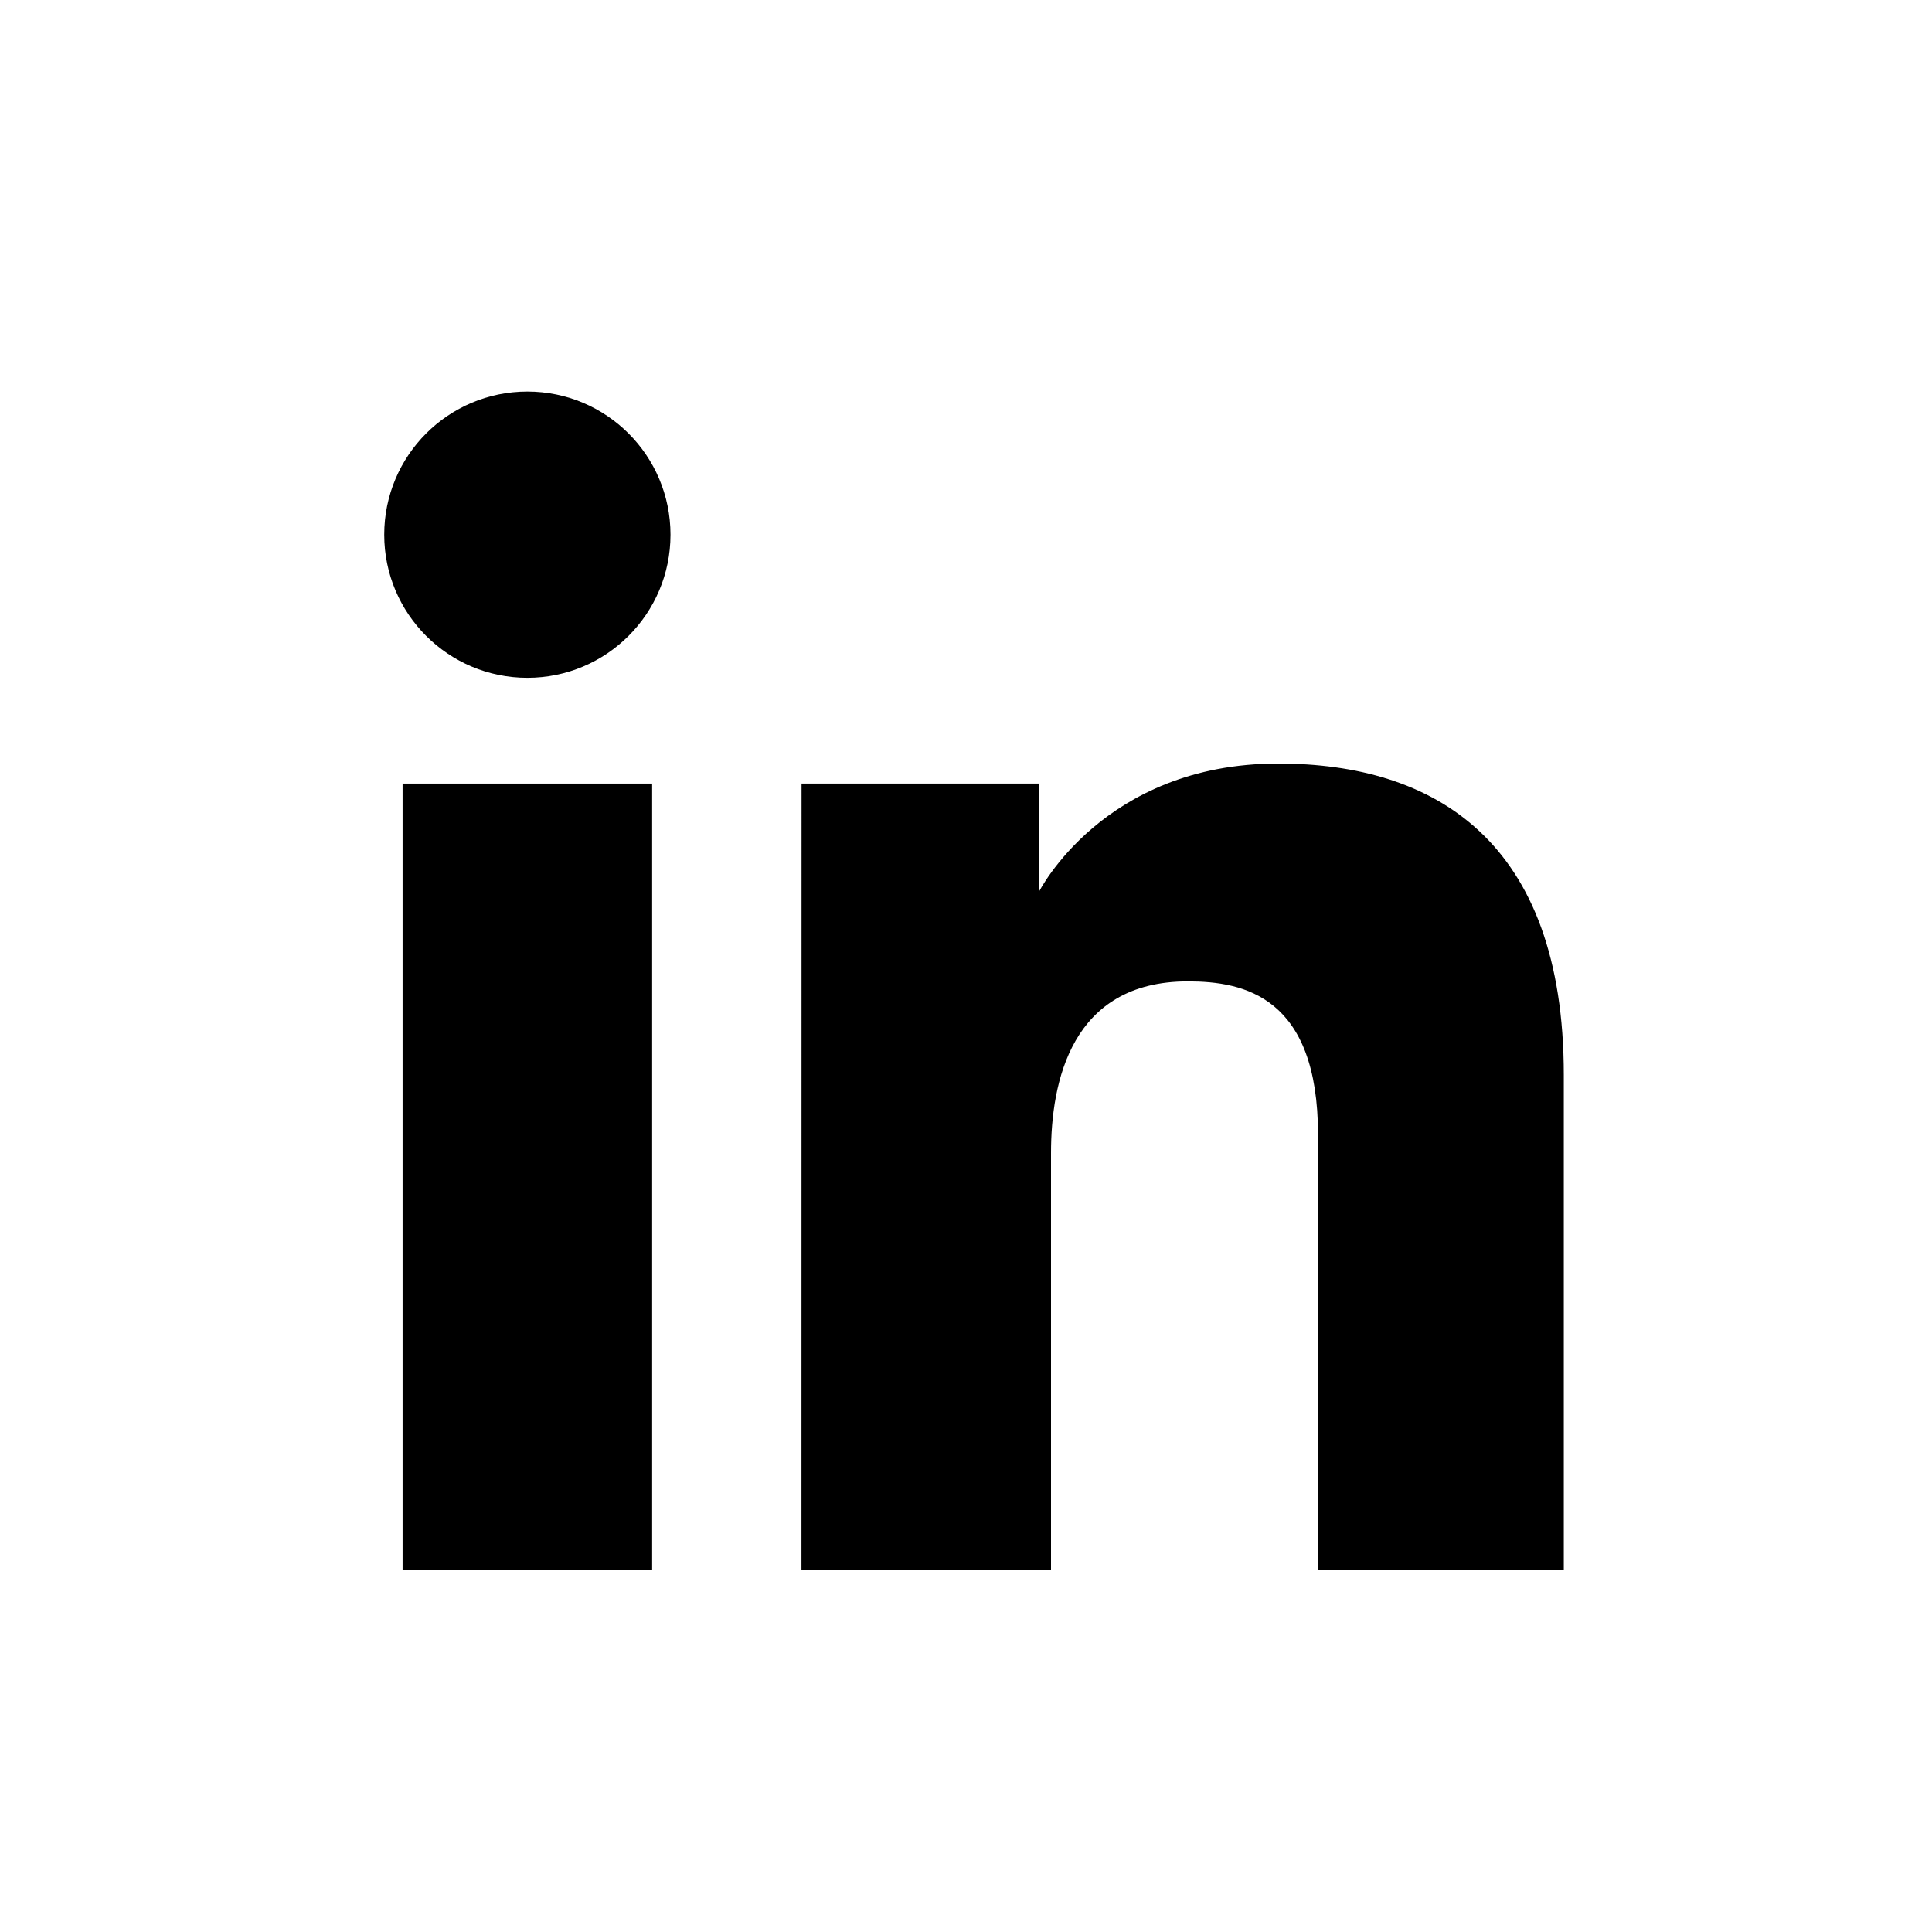
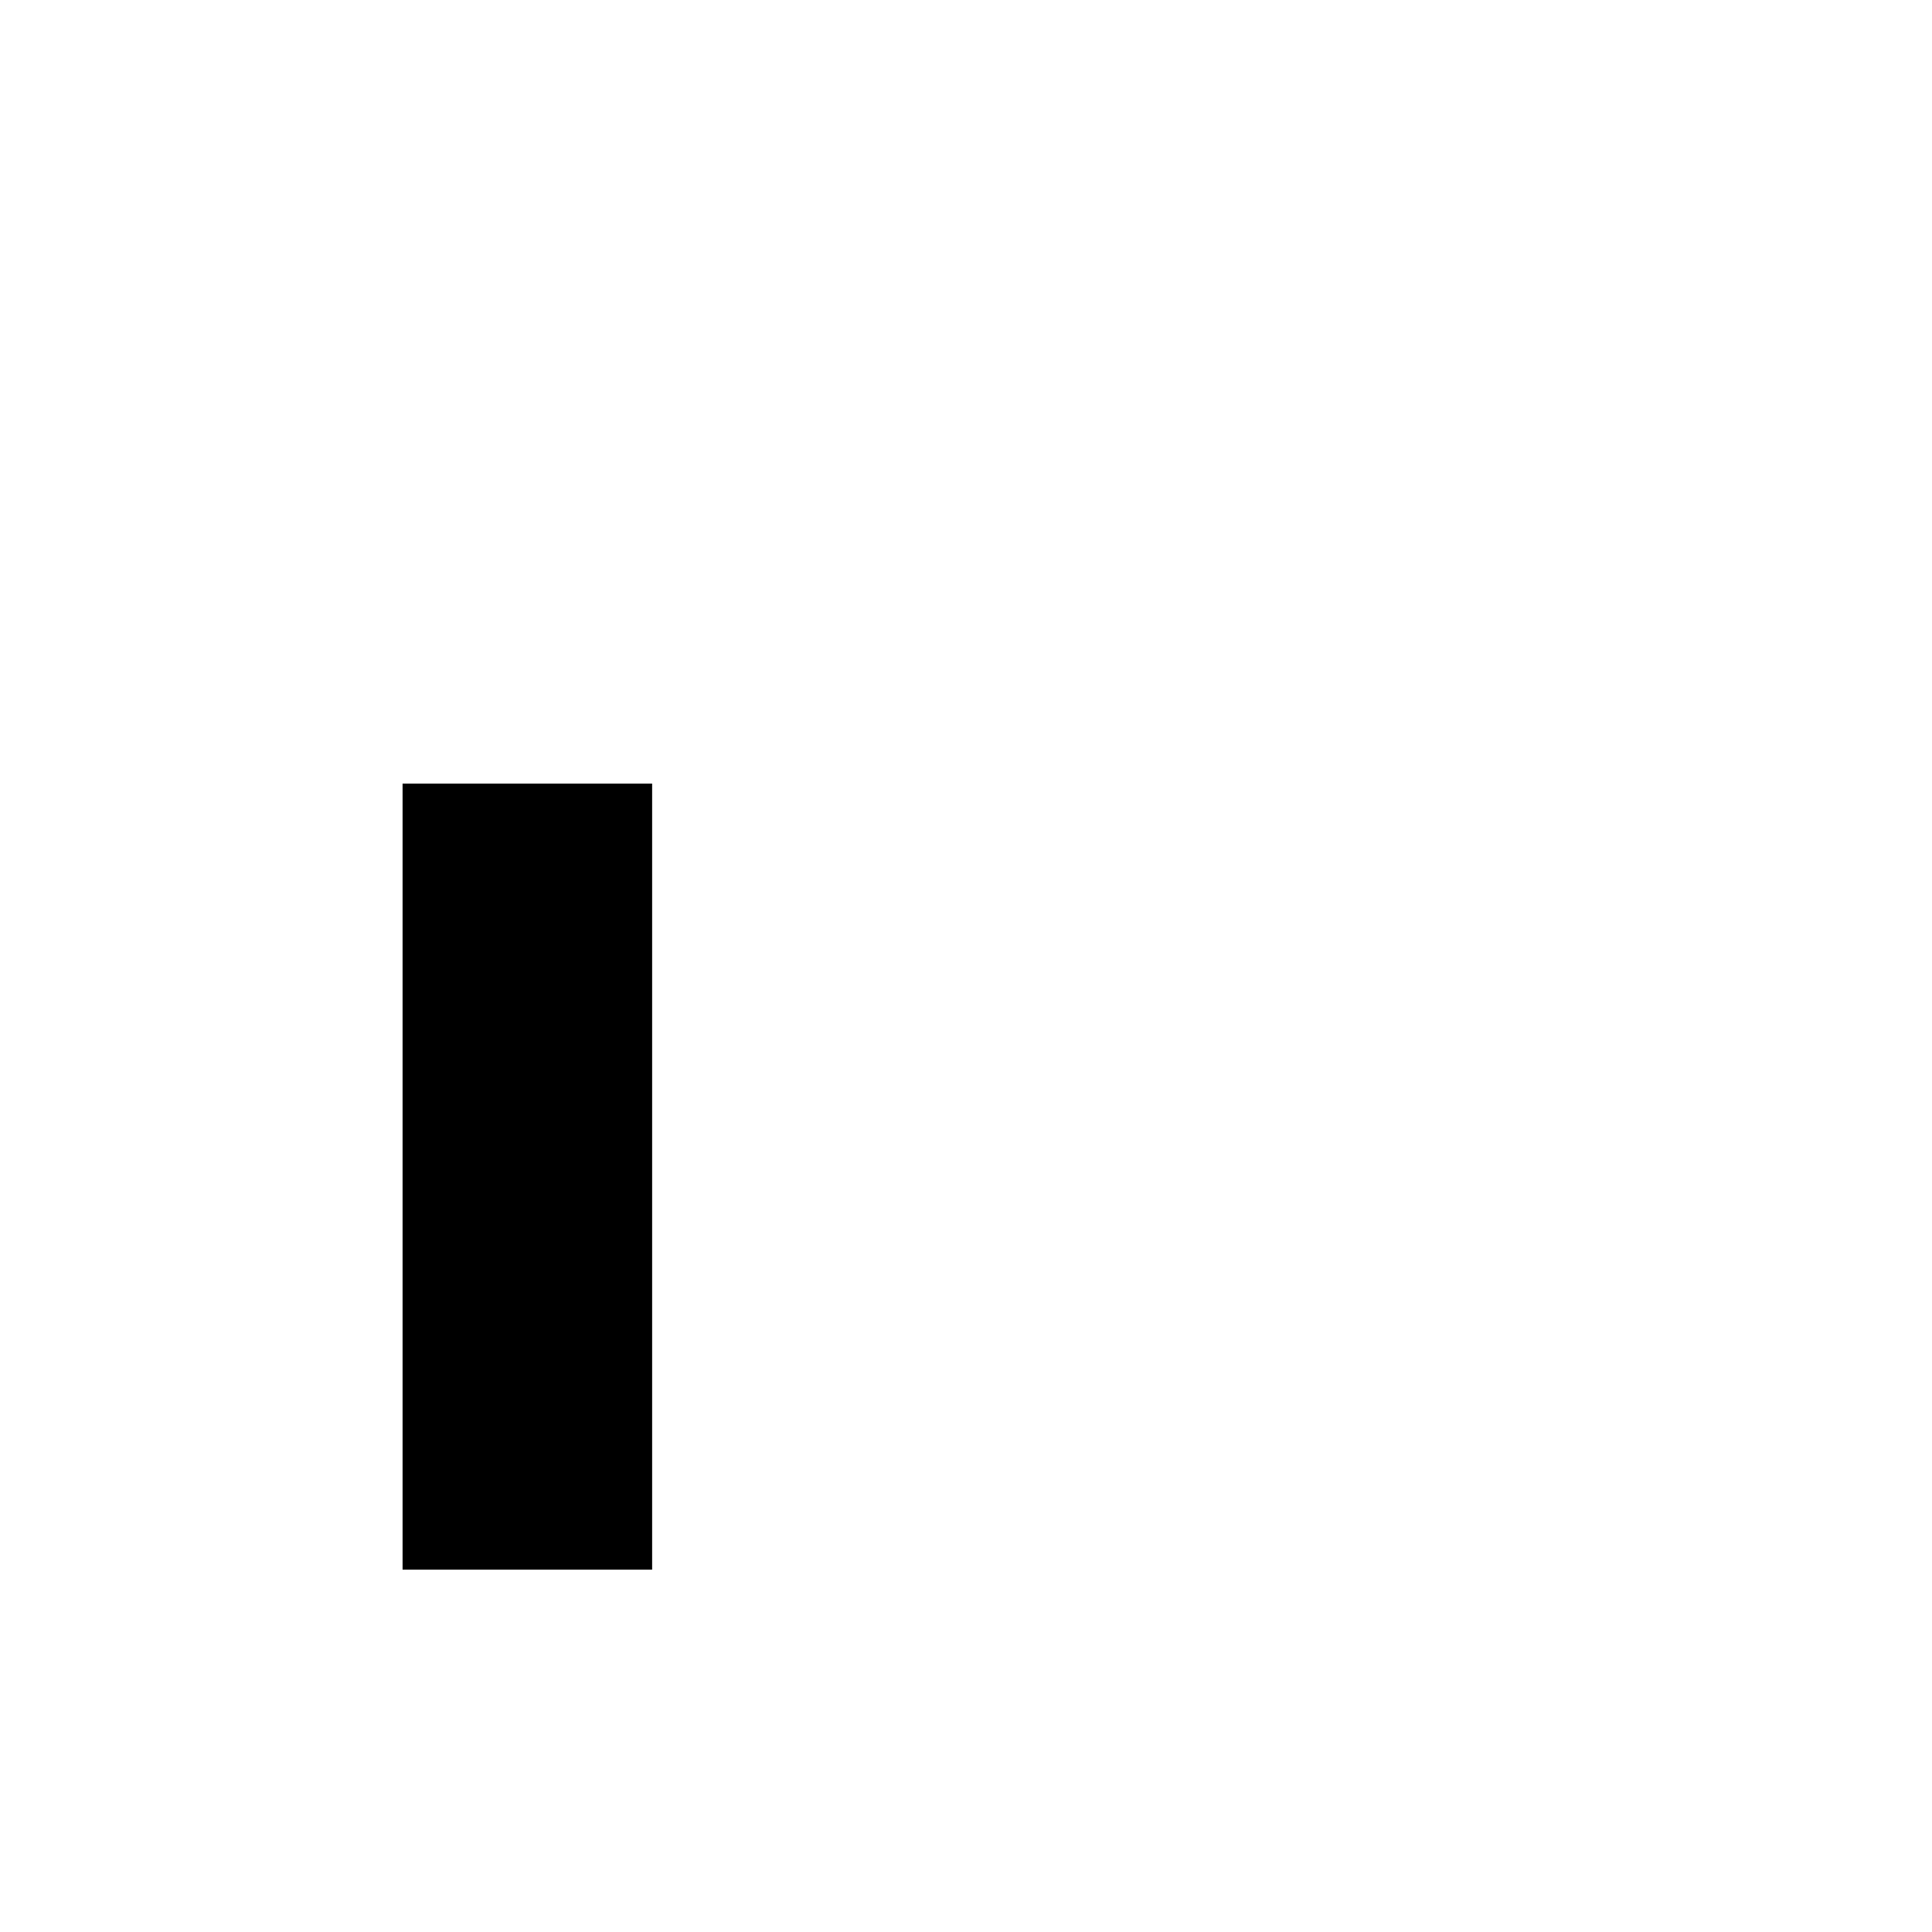
<svg xmlns="http://www.w3.org/2000/svg" fill="none" height="24" viewBox="0 0 24 24" width="24">
  <g fill="#000">
-     <path d="m6.551 8.42c.982 0 1.778-.796 1.778-1.778 0-.982-.796-1.778-1.778-1.778-.982 0-1.778.796-1.778 1.778 0 .982.796 1.778 1.778 1.778z" />
-     <path d="m9.957 9.734h2.946v1.35s.799-1.599 2.975-1.599c1.94 0 3.548.956 3.548 3.87v6.144h-3.053v-5.4c0-1.719-.918-1.908-1.617-1.908-1.451 0-1.7 1.252-1.7 2.132v5.176h-3.1z" />
    <path d="m5.001 9.734h3.1v9.765h-3.1z" />
  </g>
</svg>